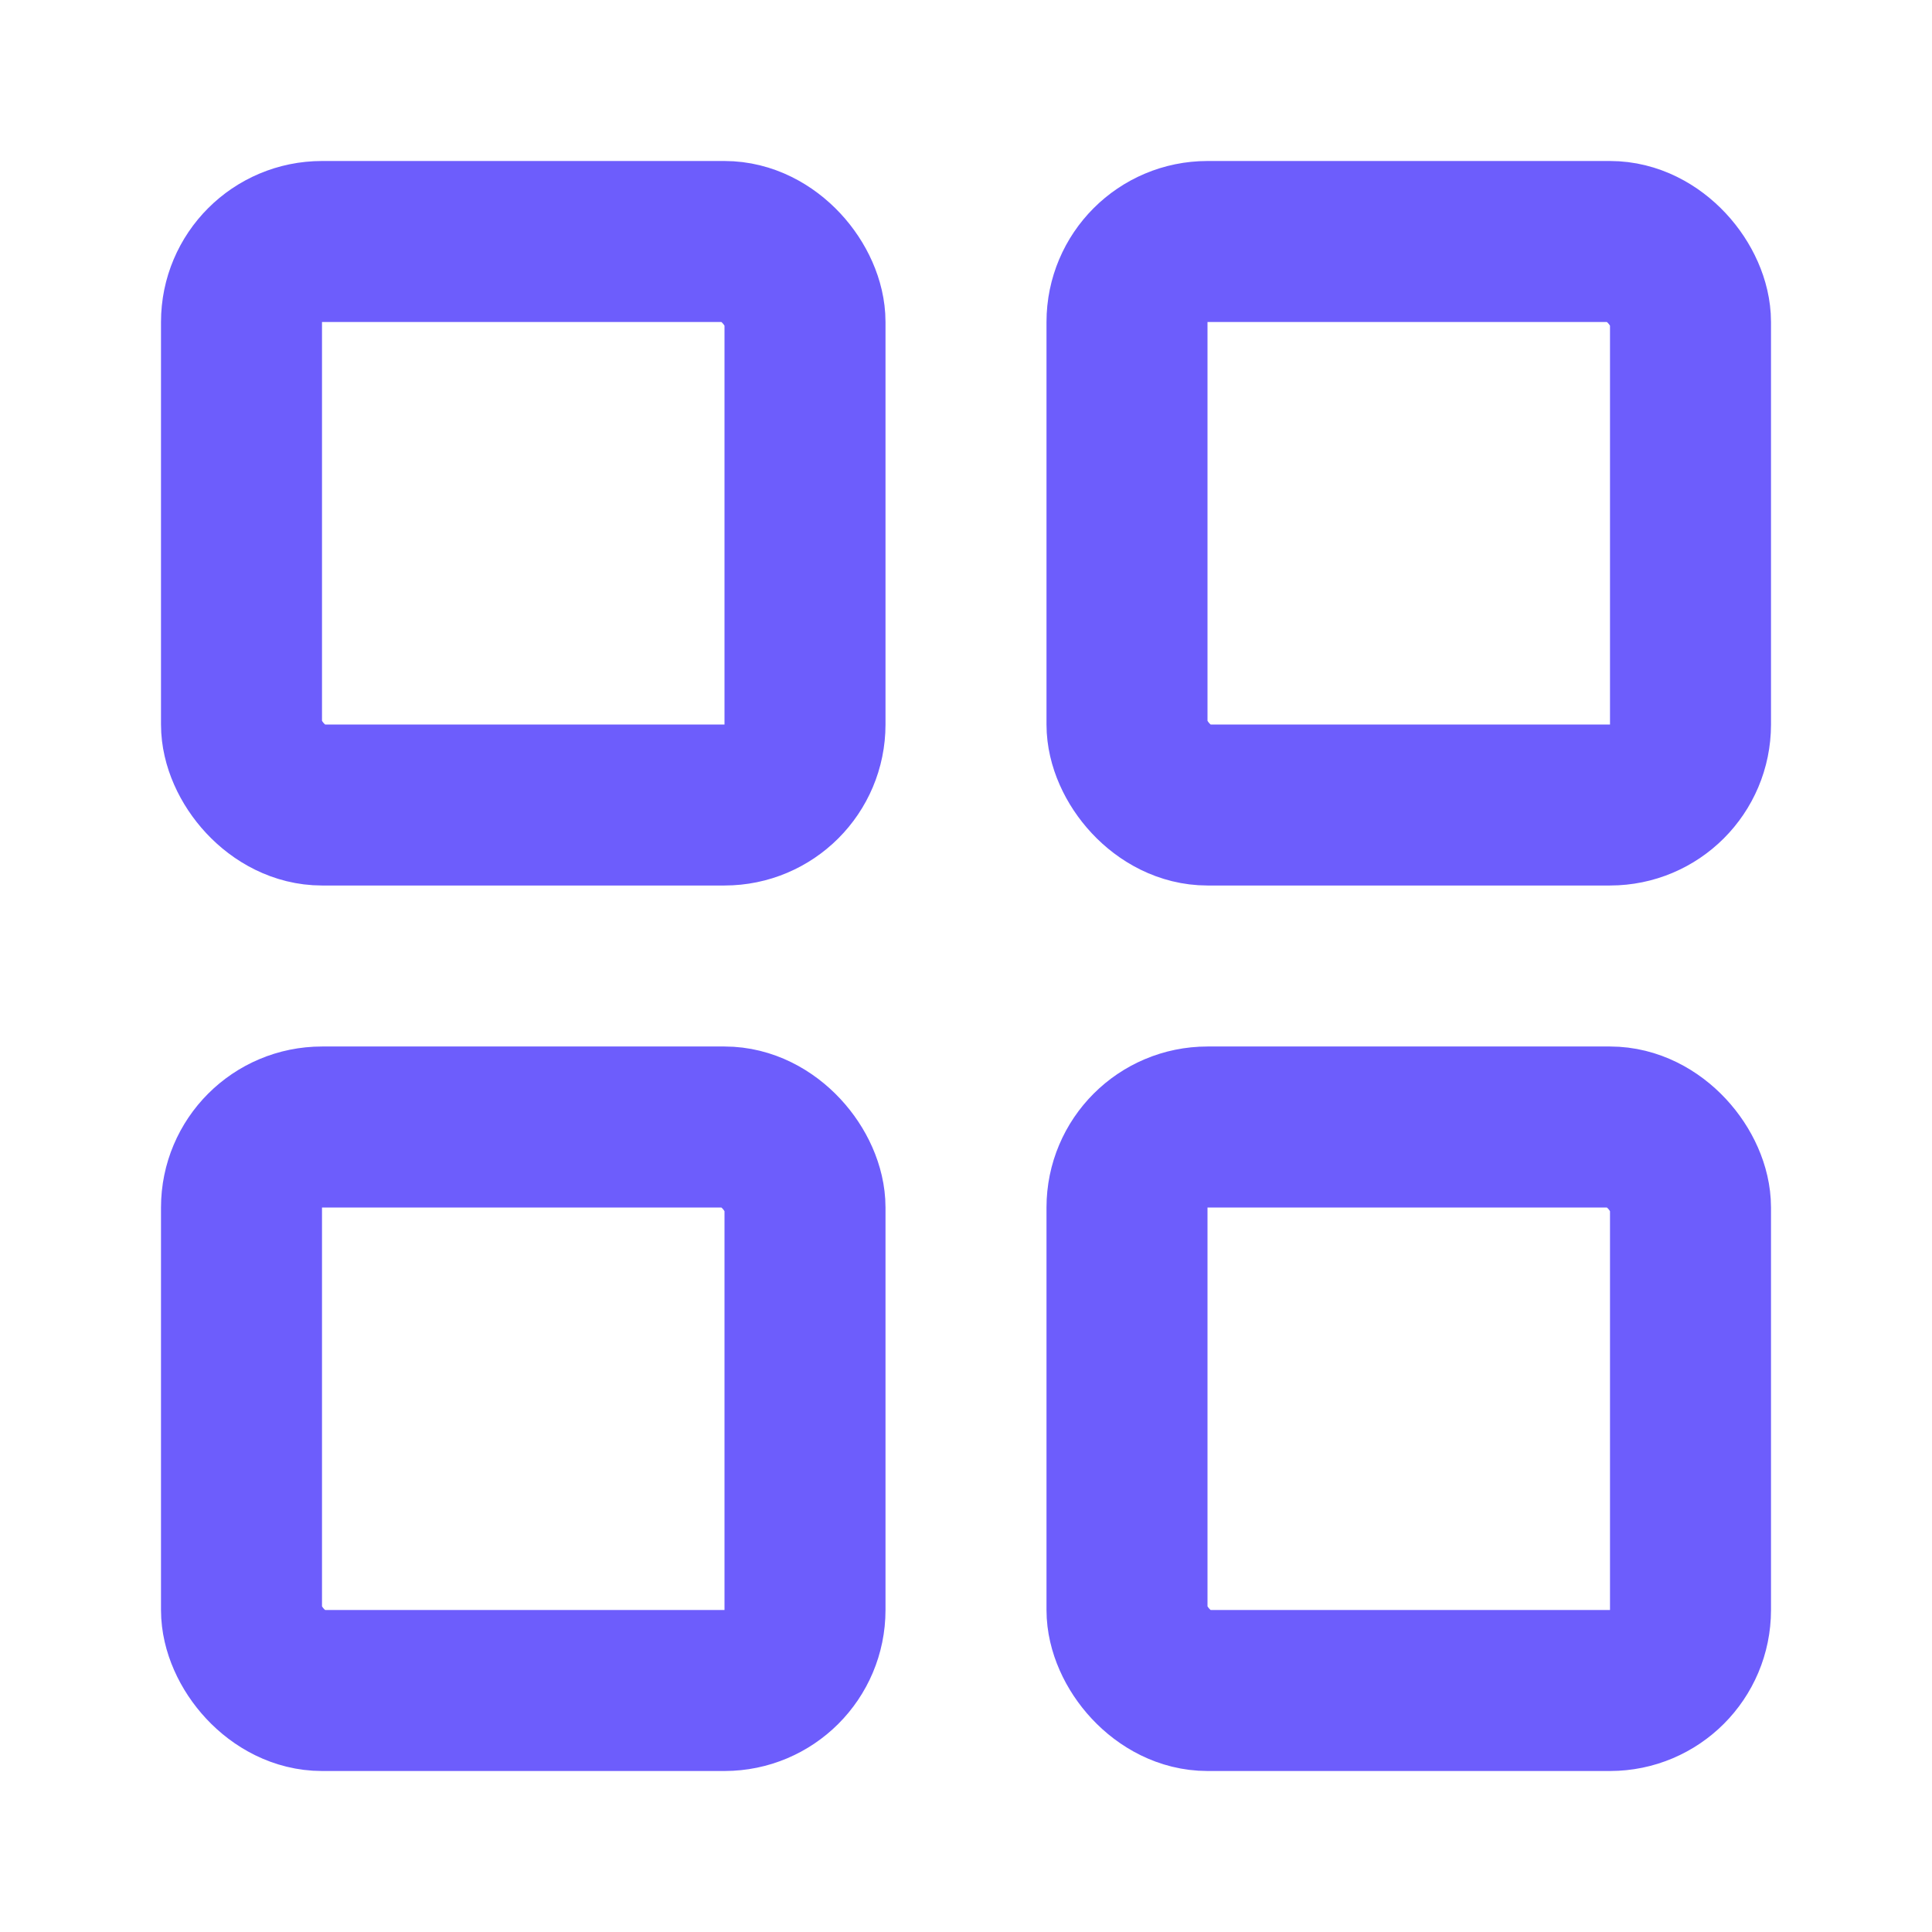
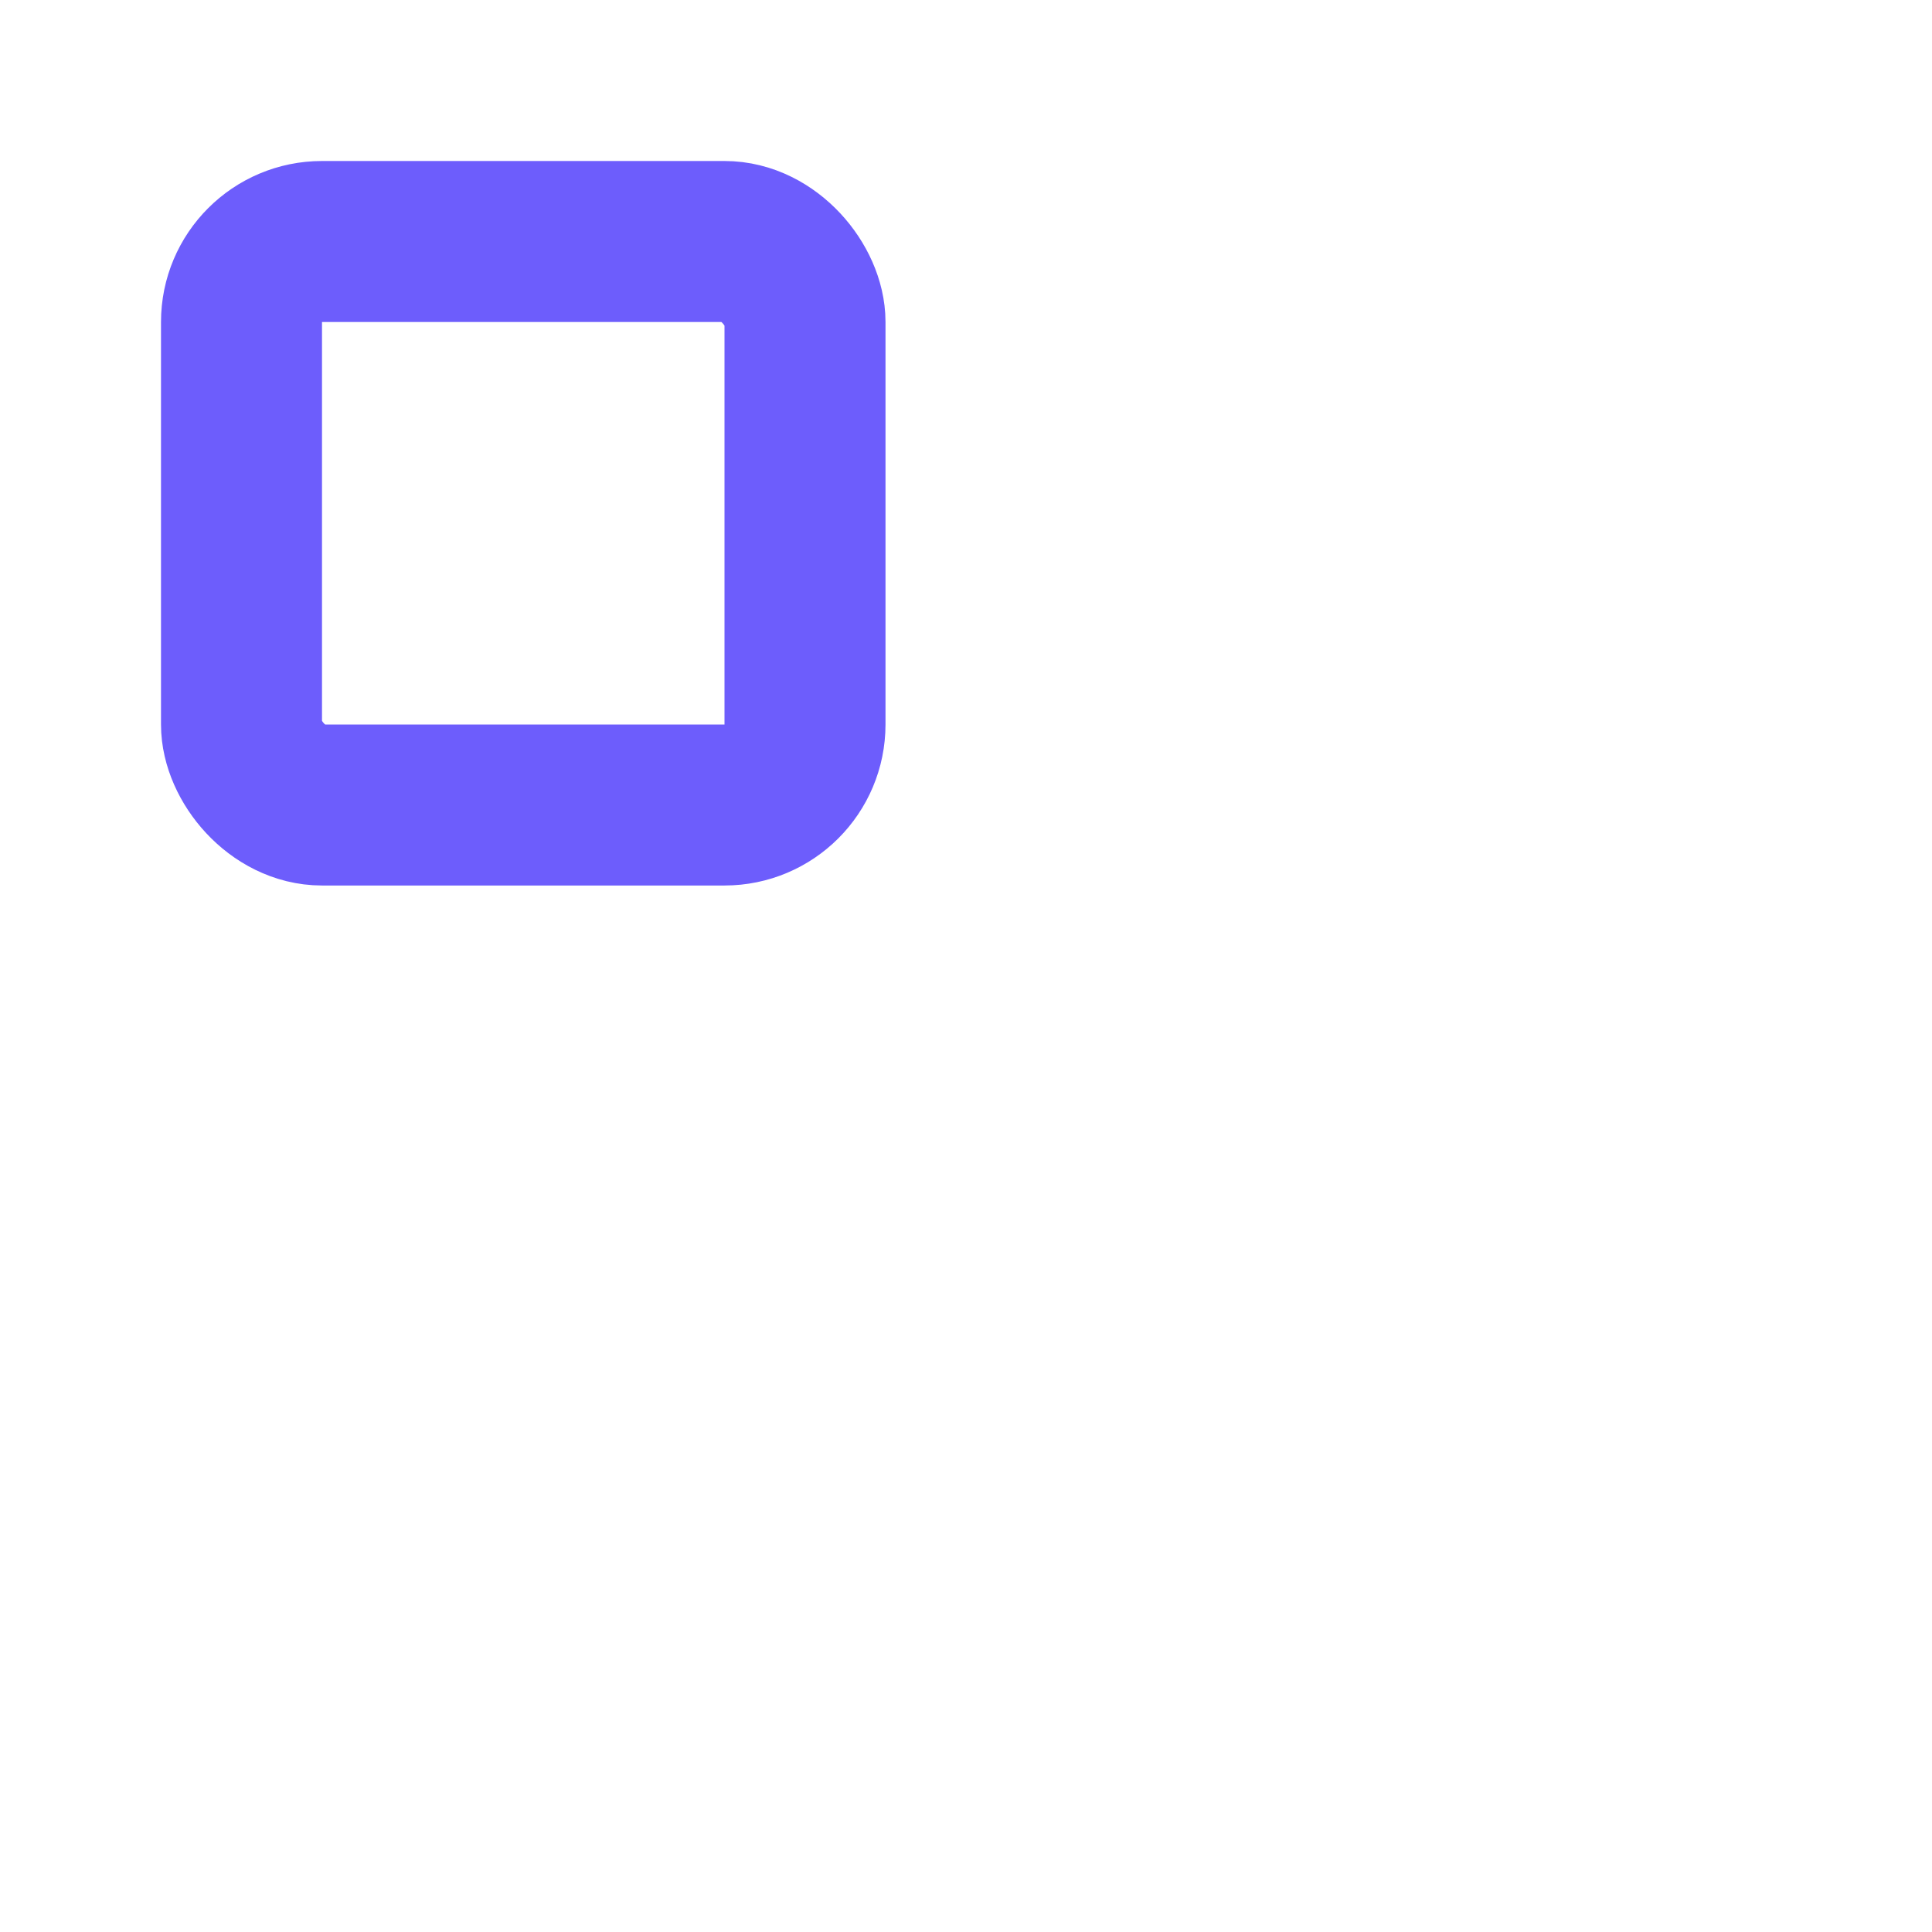
<svg xmlns="http://www.w3.org/2000/svg" width="24" height="24" viewBox="0 0 24 24" fill="none" stroke="#6d5dfc" stroke-width="2" stroke-linecap="round" stroke-linejoin="round">
  <rect x="3" y="3" width="7" height="7" rx="1" />
-   <rect x="14" y="3" width="7" height="7" rx="1" />
-   <rect x="14" y="14" width="7" height="7" rx="1" />
-   <rect x="3" y="14" width="7" height="7" rx="1" />
</svg>